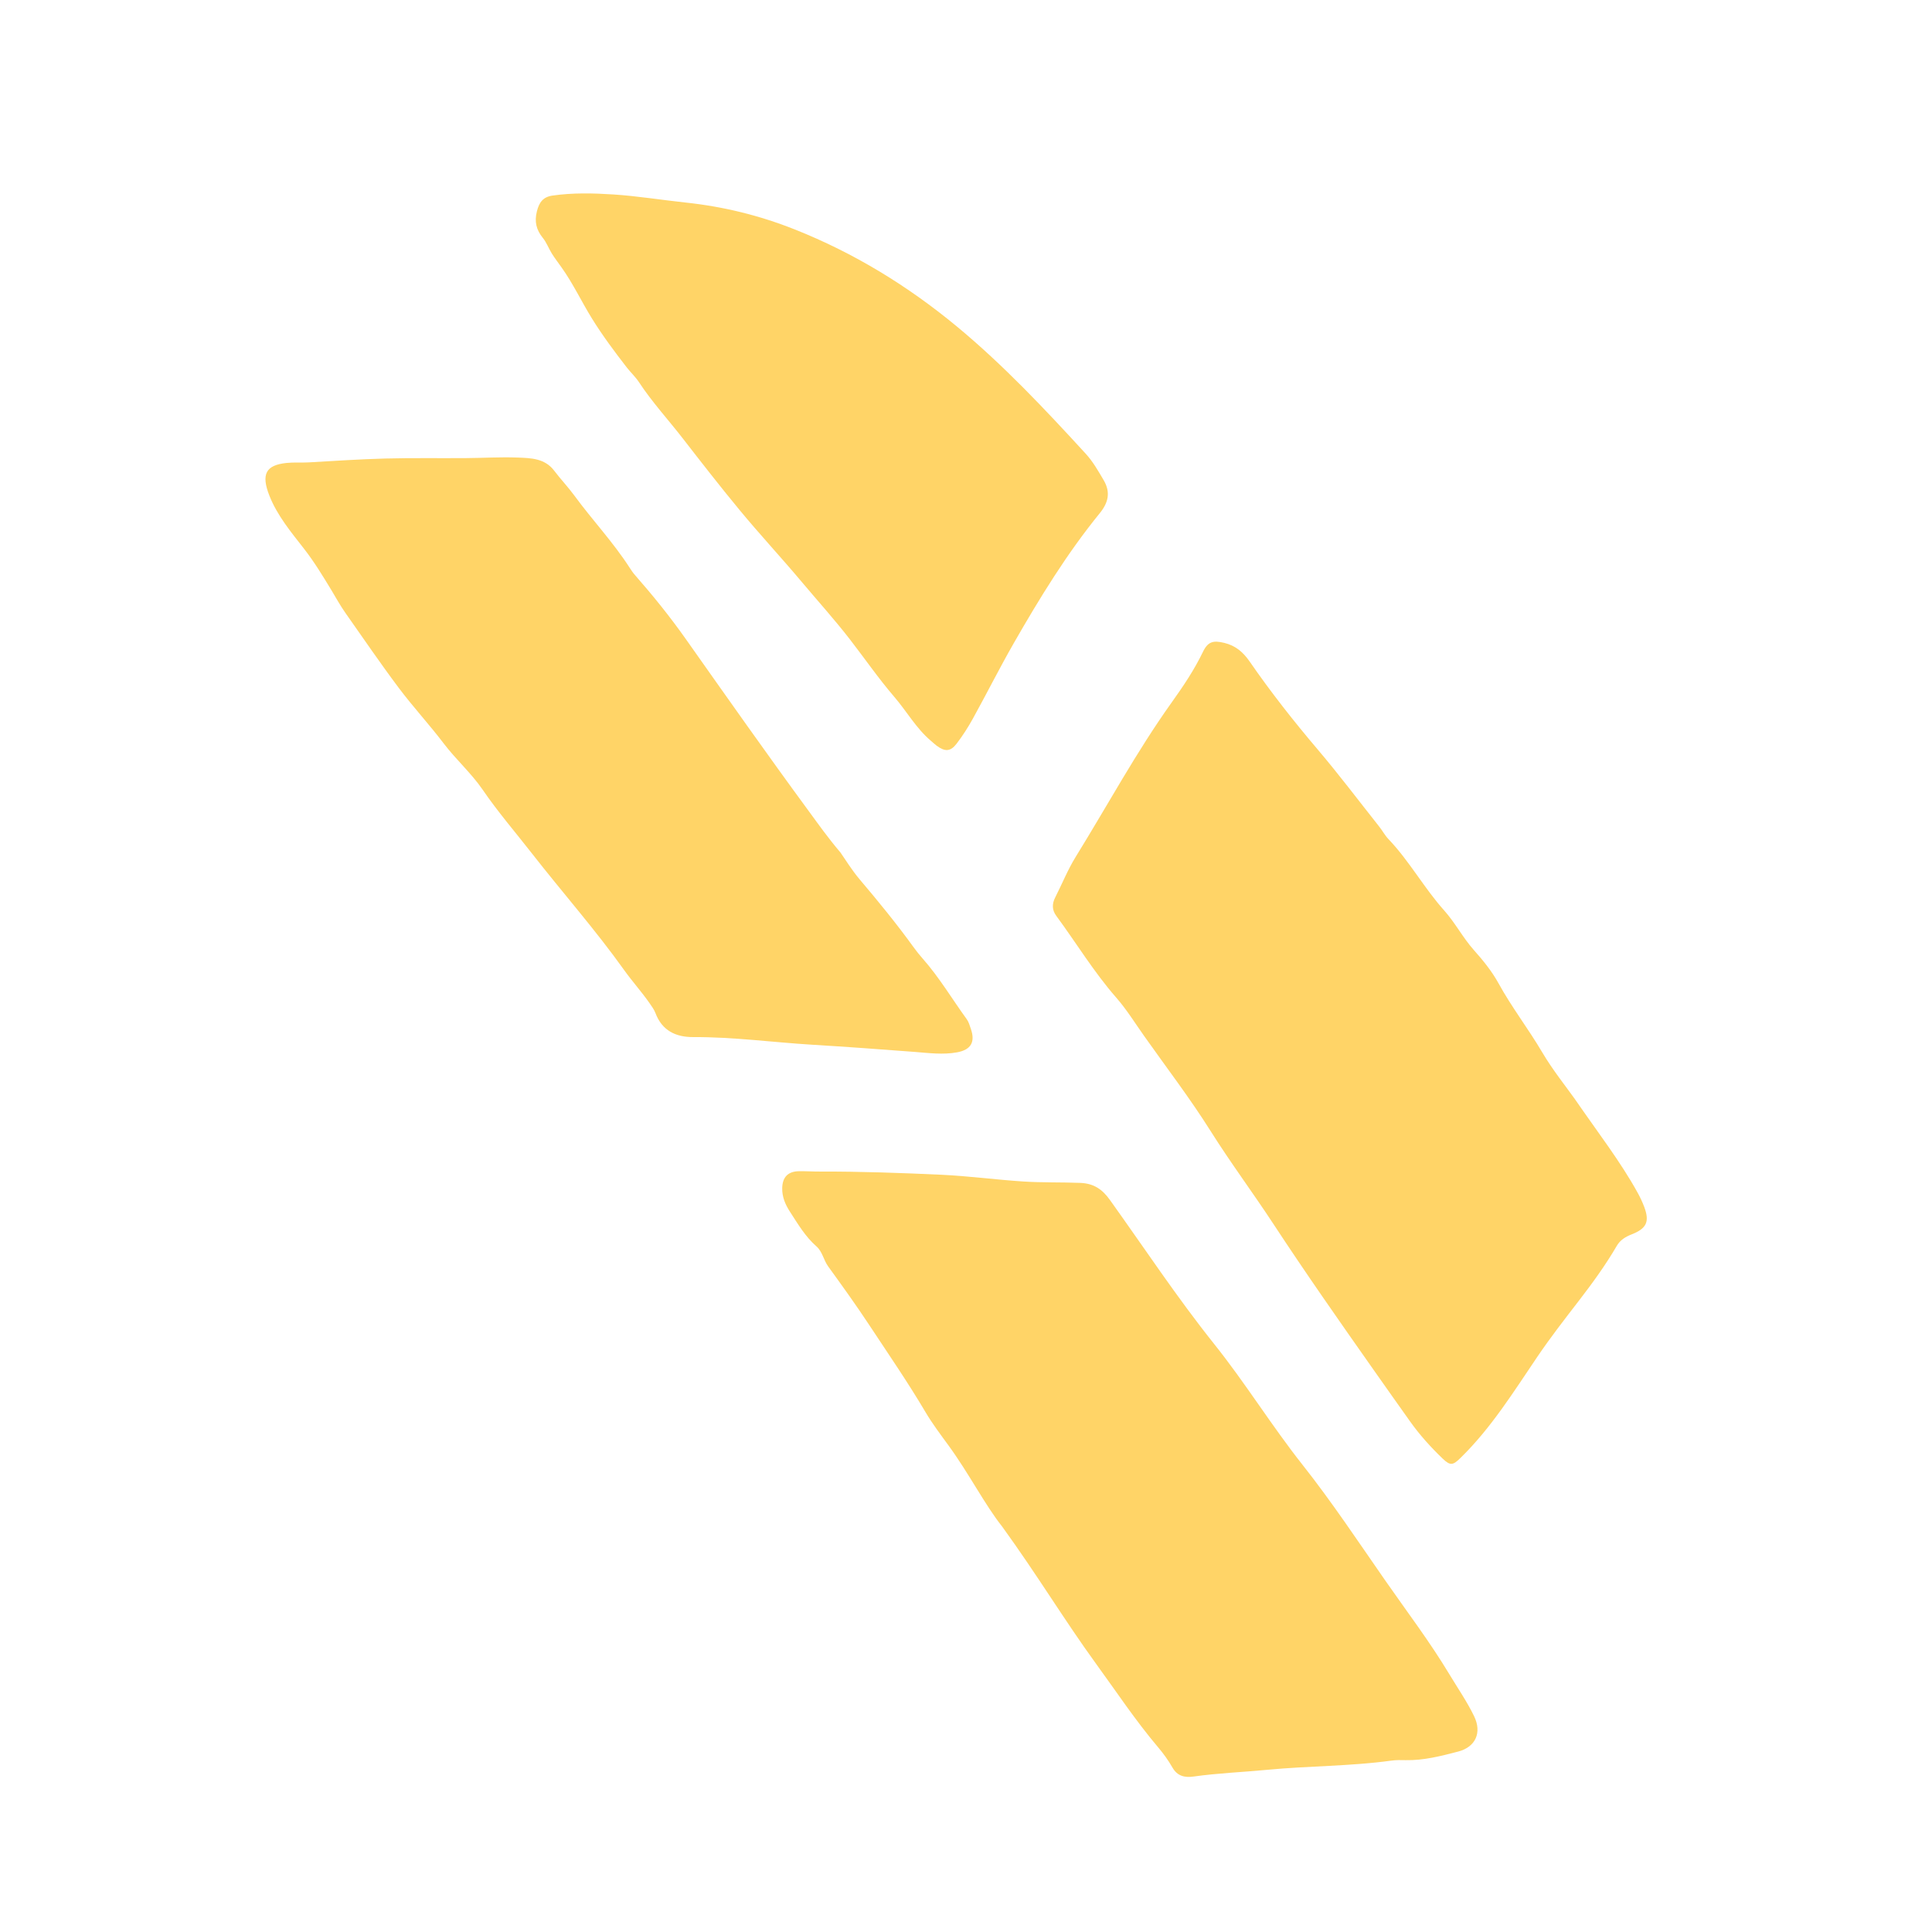
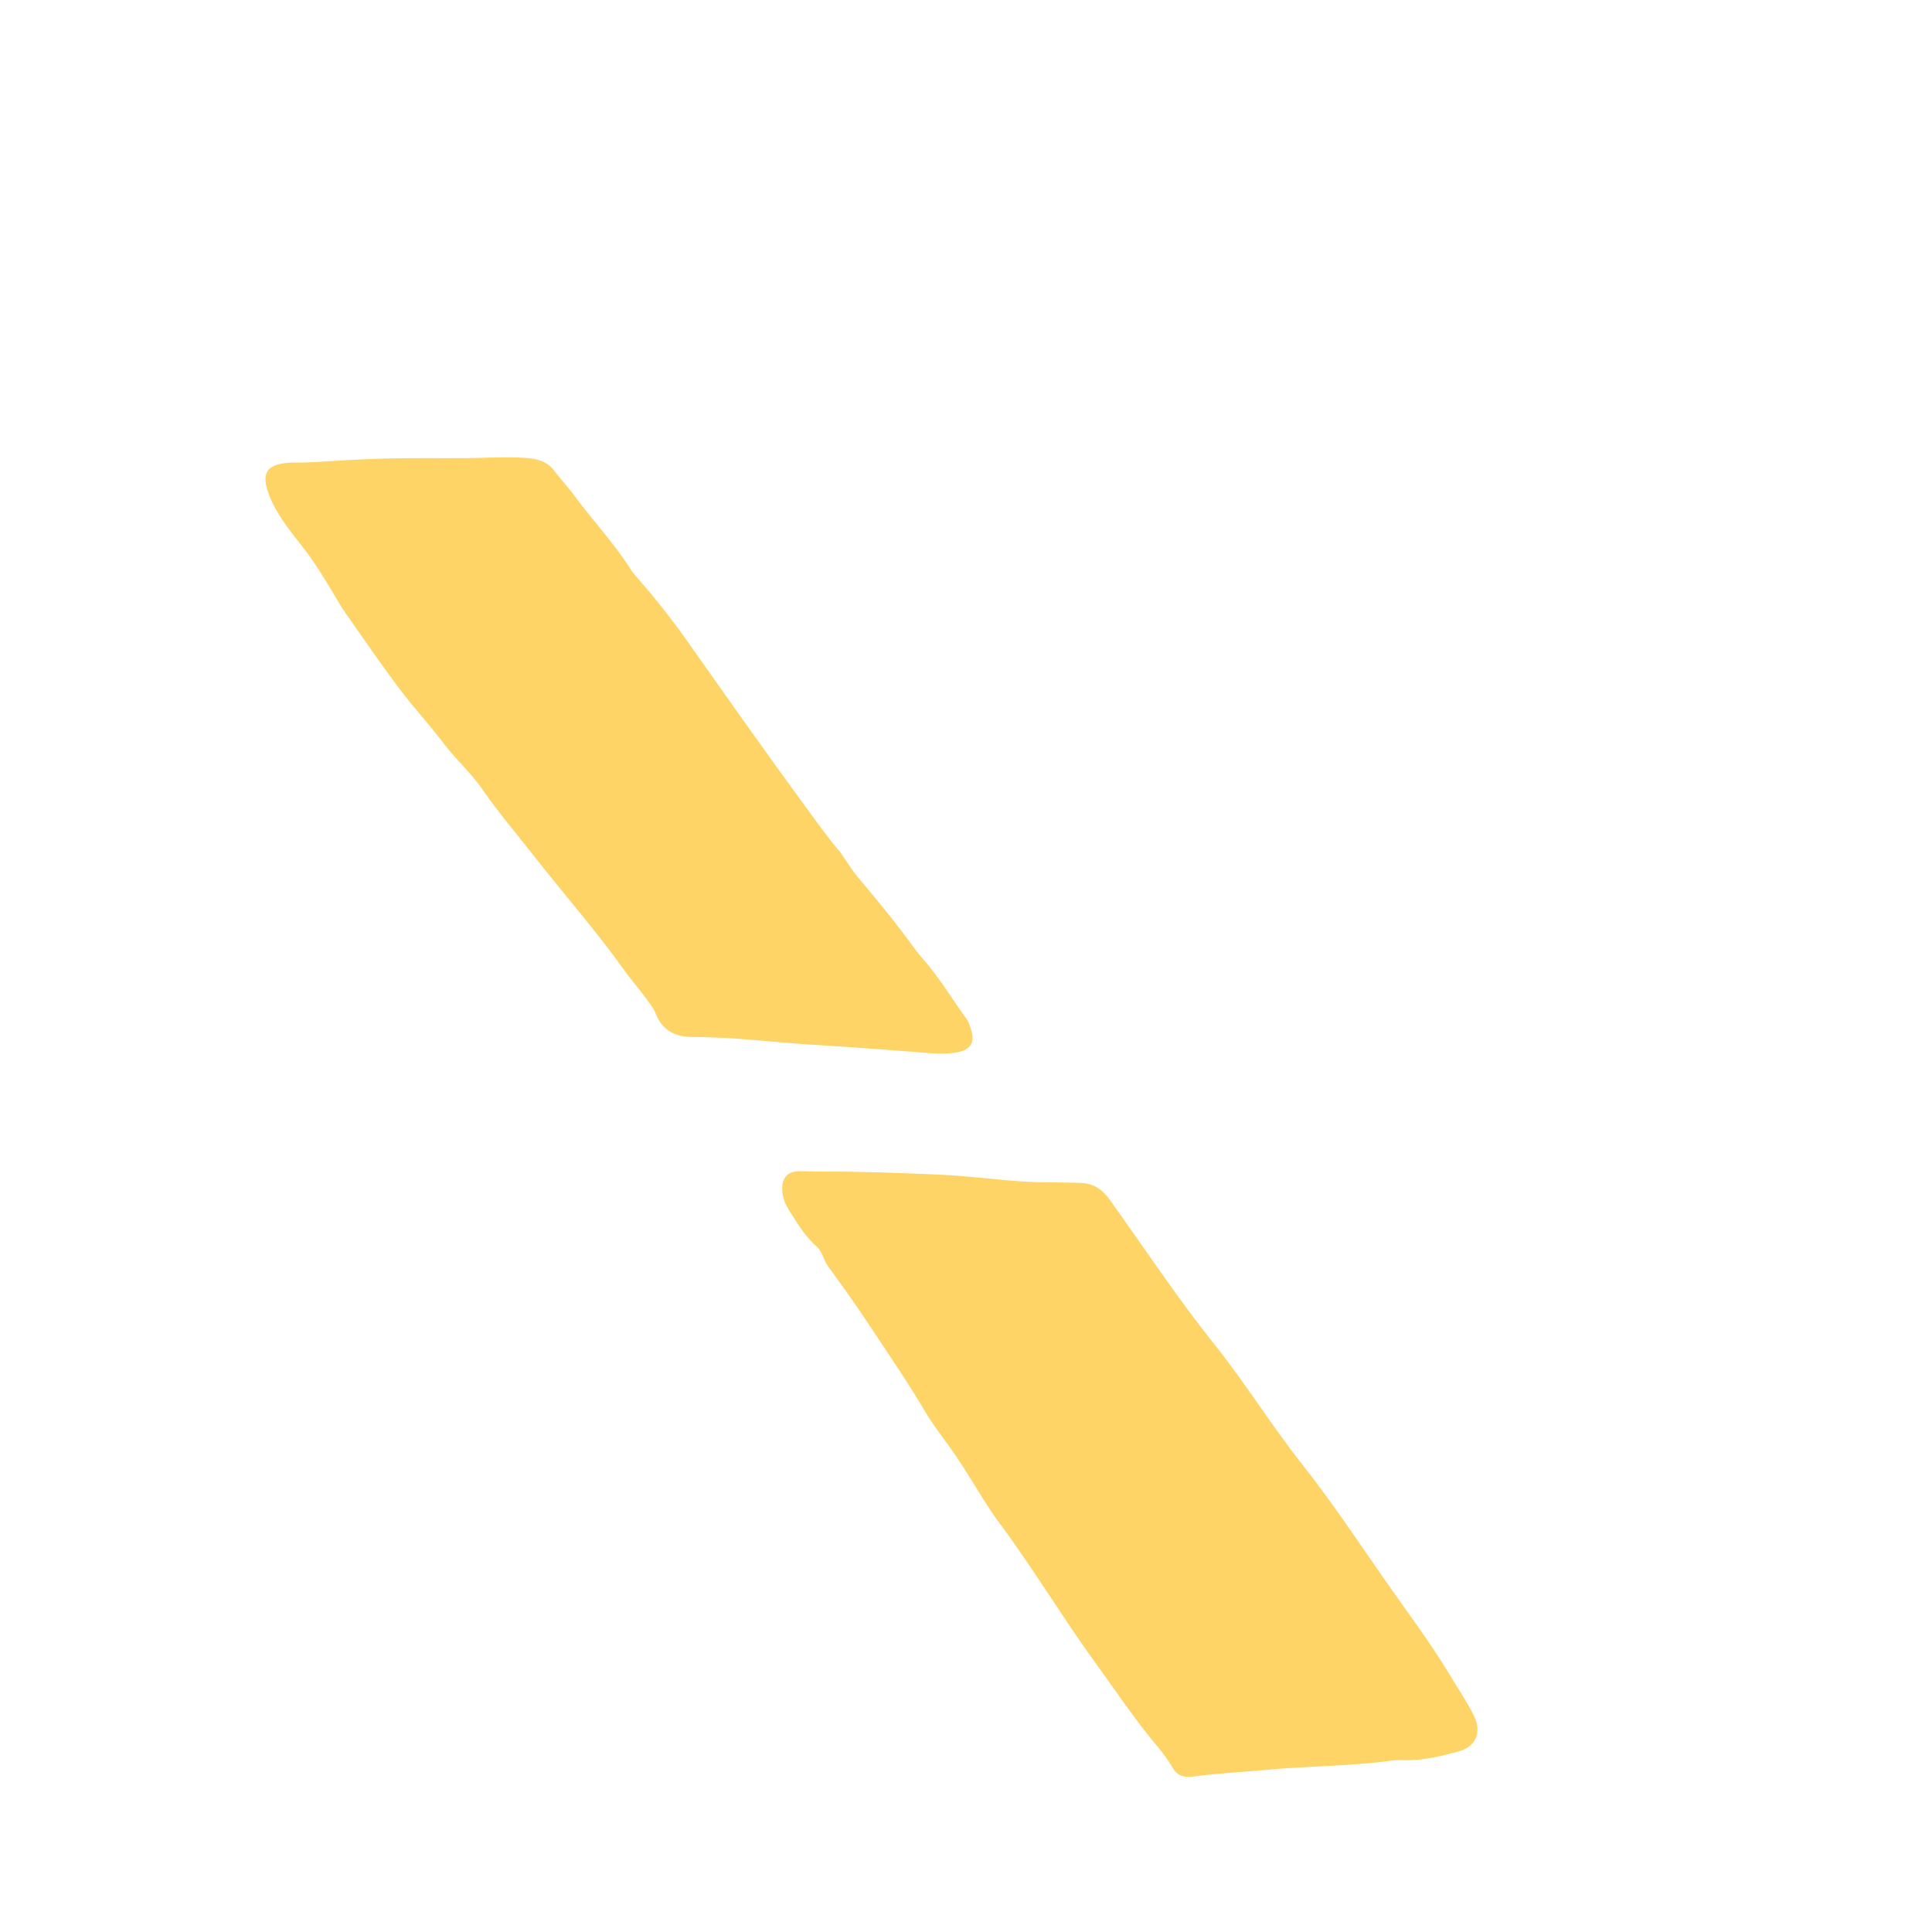
<svg xmlns="http://www.w3.org/2000/svg" width="69" height="69" viewBox="0 0 69 69" fill="none">
-   <path d="M56.218 39.215C55.923 38.798 55.453 38.216 55.077 37.579C54.583 36.741 53.987 35.971 53.518 35.117C53.282 34.688 52.969 34.302 52.637 33.93C52.248 33.493 51.971 32.956 51.581 32.52C50.858 31.713 50.337 30.753 49.588 29.968C49.461 29.835 49.372 29.666 49.257 29.521C48.529 28.602 47.823 27.665 47.064 26.771C46.204 25.759 45.384 24.717 44.63 23.625C44.399 23.291 44.128 23.058 43.724 22.96C43.336 22.866 43.142 22.909 42.965 23.275C42.655 23.92 42.259 24.509 41.844 25.089C40.584 26.854 39.555 28.762 38.417 30.603C38.132 31.065 37.931 31.57 37.685 32.053C37.566 32.287 37.574 32.505 37.723 32.707C38.438 33.677 39.063 34.711 39.86 35.623C40.236 36.051 40.539 36.544 40.87 37.011C41.665 38.135 42.504 39.231 43.236 40.395C43.946 41.522 44.739 42.587 45.469 43.698C46.62 45.452 47.823 47.169 49.03 48.885C49.473 49.514 49.917 50.144 50.364 50.771C50.705 51.25 51.098 51.684 51.52 52.09C51.803 52.362 51.895 52.33 52.168 52.062C53.26 50.993 54.059 49.704 54.908 48.452C55.376 47.761 55.889 47.103 56.399 46.441C56.88 45.816 57.344 45.178 57.742 44.495C57.866 44.282 58.057 44.17 58.282 44.081C58.811 43.872 58.918 43.627 58.723 43.105C58.658 42.932 58.579 42.764 58.49 42.602C57.868 41.475 57.078 40.462 56.219 39.215L56.218 39.215Z" fill="#FFD467" />
  <path d="M35.792 54.521C37.055 56.265 38.026 57.881 39.133 59.404C39.868 60.414 40.557 61.455 41.366 62.409C41.555 62.632 41.729 62.874 41.874 63.128C42.052 63.438 42.317 63.491 42.627 63.448C43.498 63.325 44.377 63.292 45.252 63.208C46.73 63.066 48.22 63.082 49.694 62.879C49.862 62.855 50.035 62.859 50.205 62.863C50.848 62.876 51.464 62.715 52.077 62.556C52.704 62.392 52.929 61.877 52.648 61.296C52.394 60.77 52.06 60.289 51.76 59.79C51.057 58.621 50.233 57.539 49.457 56.423C48.494 55.039 47.559 53.629 46.514 52.308C45.409 50.911 44.477 49.393 43.367 48.005C42.043 46.348 40.875 44.581 39.642 42.858C39.372 42.482 39.076 42.267 38.581 42.246C37.901 42.219 37.221 42.24 36.542 42.196C35.571 42.133 34.605 42.002 33.631 41.956C32.179 41.889 30.727 41.837 29.273 41.841C29.026 41.842 28.779 41.825 28.532 41.829C28.137 41.836 27.941 42.046 27.936 42.441C27.931 42.748 28.047 43.019 28.206 43.265C28.491 43.705 28.756 44.161 29.159 44.514C29.374 44.702 29.413 45.003 29.578 45.23C30.077 45.919 30.575 46.61 31.043 47.32C31.723 48.351 32.424 49.367 33.053 50.432C33.296 50.843 33.587 51.228 33.87 51.616C34.608 52.627 35.179 53.751 35.792 54.521L35.792 54.521Z" fill="#FFD467" />
  <path d="M30.014 30.444C29.554 29.901 29.234 29.444 28.906 28.998C27.407 26.958 25.951 24.888 24.491 22.82C23.929 22.024 23.32 21.27 22.679 20.539C22.607 20.459 22.547 20.368 22.488 20.277C21.901 19.365 21.155 18.575 20.516 17.703C20.29 17.395 20.021 17.112 19.788 16.805C19.455 16.367 18.956 16.359 18.483 16.341C17.866 16.318 17.247 16.357 16.628 16.361C15.669 16.368 14.71 16.351 13.752 16.376C12.84 16.4 11.93 16.462 11.019 16.514C10.757 16.529 10.496 16.506 10.232 16.534C9.497 16.611 9.317 16.93 9.622 17.705C9.902 18.415 10.396 19.005 10.86 19.601C11.221 20.064 11.524 20.564 11.826 21.061C11.993 21.337 12.148 21.622 12.334 21.887C12.966 22.785 13.585 23.693 14.244 24.571C14.752 25.248 15.33 25.872 15.842 26.546C16.281 27.125 16.83 27.609 17.24 28.207C17.782 28.999 18.408 29.724 18.997 30.479C20.088 31.877 21.264 33.206 22.296 34.653C22.581 35.052 22.915 35.421 23.197 35.826C23.276 35.94 23.362 36.056 23.41 36.183C23.646 36.809 24.135 37.041 24.757 37.039C26.182 37.032 27.592 37.225 29.01 37.312C30.228 37.386 31.446 37.474 32.663 37.568C33.172 37.607 33.678 37.677 34.188 37.582C34.674 37.491 34.837 37.218 34.674 36.748C34.633 36.632 34.601 36.504 34.531 36.407C34.005 35.682 33.547 34.908 32.951 34.233C32.839 34.106 32.732 33.974 32.633 33.836C32.028 32.998 31.374 32.199 30.706 31.411C30.417 31.07 30.183 30.683 30.014 30.443L30.014 30.444Z" fill="#FFD467" />
-   <path d="M20.056 9.551C20.468 10.13 20.77 10.776 21.143 11.378C21.516 11.981 21.944 12.554 22.379 13.116C22.519 13.296 22.693 13.457 22.82 13.649C23.288 14.361 23.866 14.988 24.386 15.659C25.047 16.512 25.711 17.364 26.398 18.196C27.123 19.075 27.901 19.91 28.634 20.783C29.209 21.467 29.808 22.13 30.357 22.839C30.886 23.523 31.38 24.238 31.942 24.892C32.383 25.405 32.718 26.009 33.241 26.453C33.312 26.513 33.378 26.577 33.452 26.632C33.75 26.852 33.946 26.847 34.166 26.558C34.382 26.276 34.575 25.974 34.747 25.663C35.241 24.769 35.7 23.854 36.208 22.967C37.132 21.356 38.101 19.773 39.276 18.33C39.585 17.952 39.671 17.58 39.416 17.148C39.221 16.818 39.039 16.492 38.772 16.2C37.313 14.609 35.837 13.037 34.17 11.657C32.42 10.21 30.509 9.039 28.389 8.196C27.126 7.694 25.839 7.378 24.488 7.234C23.628 7.142 22.773 7.002 21.908 6.945C21.182 6.898 20.456 6.881 19.732 6.985C19.398 7.033 19.256 7.221 19.174 7.552C19.082 7.918 19.154 8.21 19.387 8.497C19.521 8.662 19.595 8.873 19.709 9.056C19.816 9.226 19.939 9.386 20.055 9.55L20.056 9.551Z" fill="#FFD467" />
</svg>